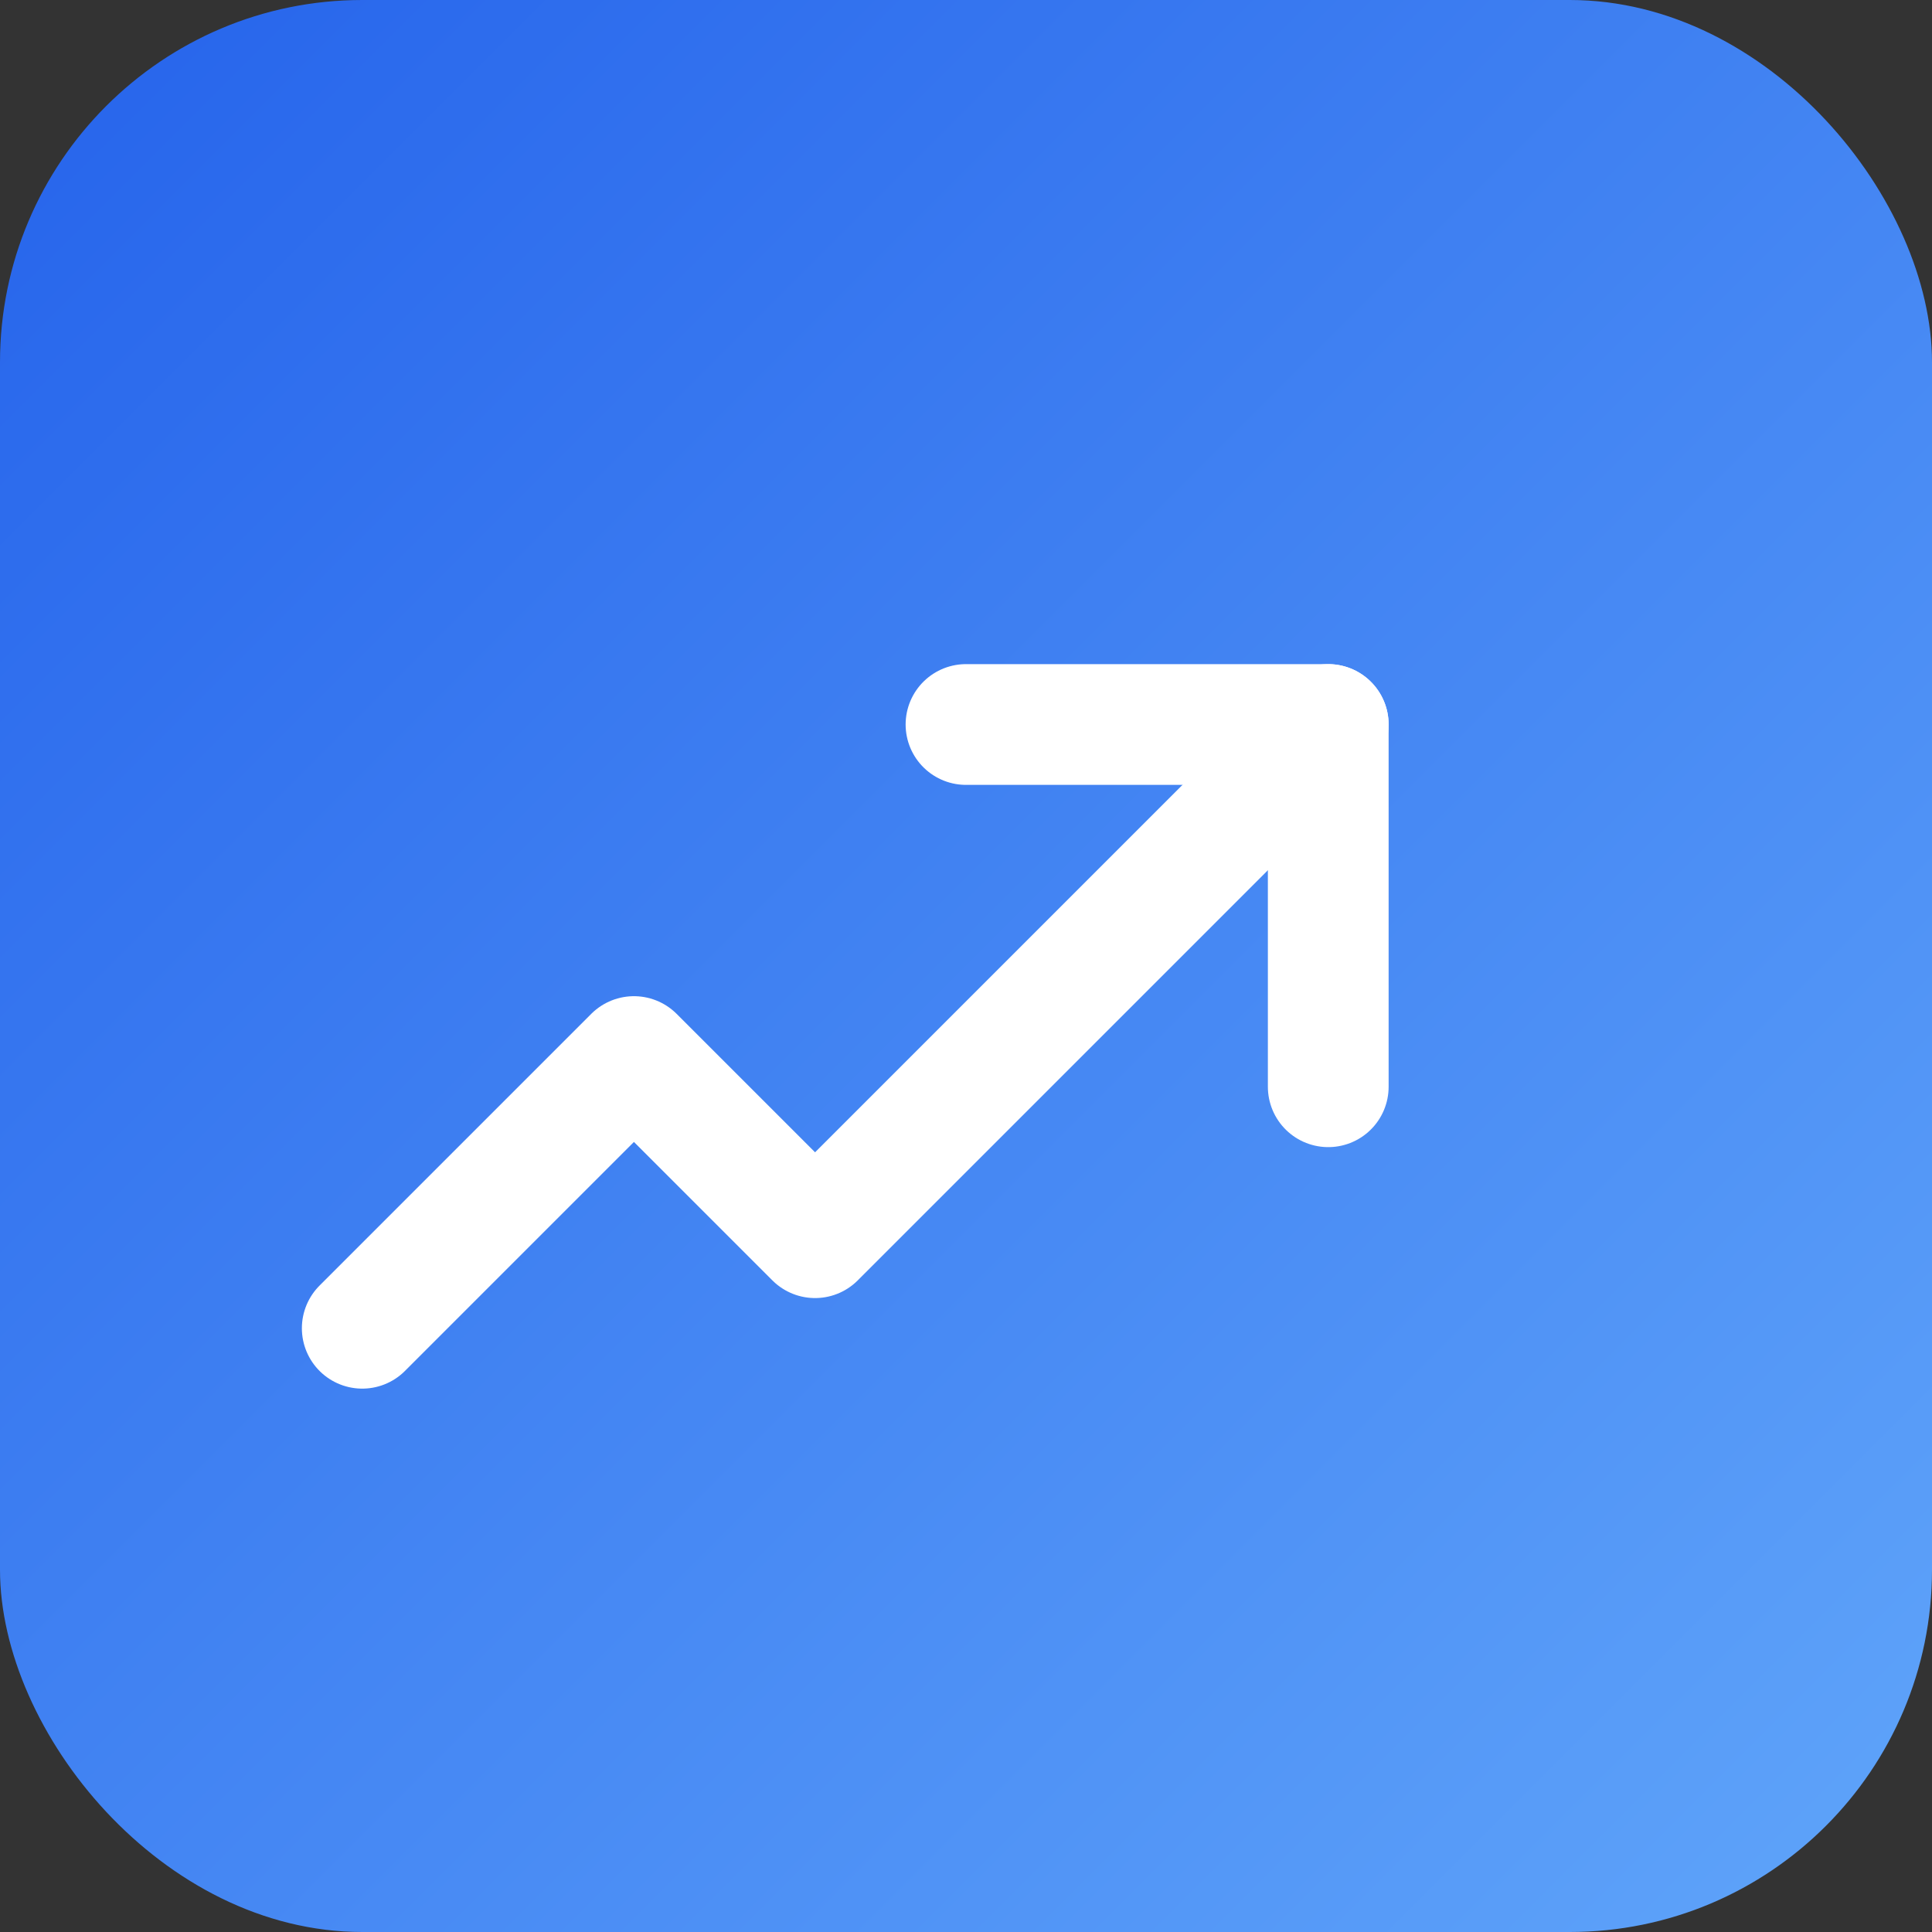
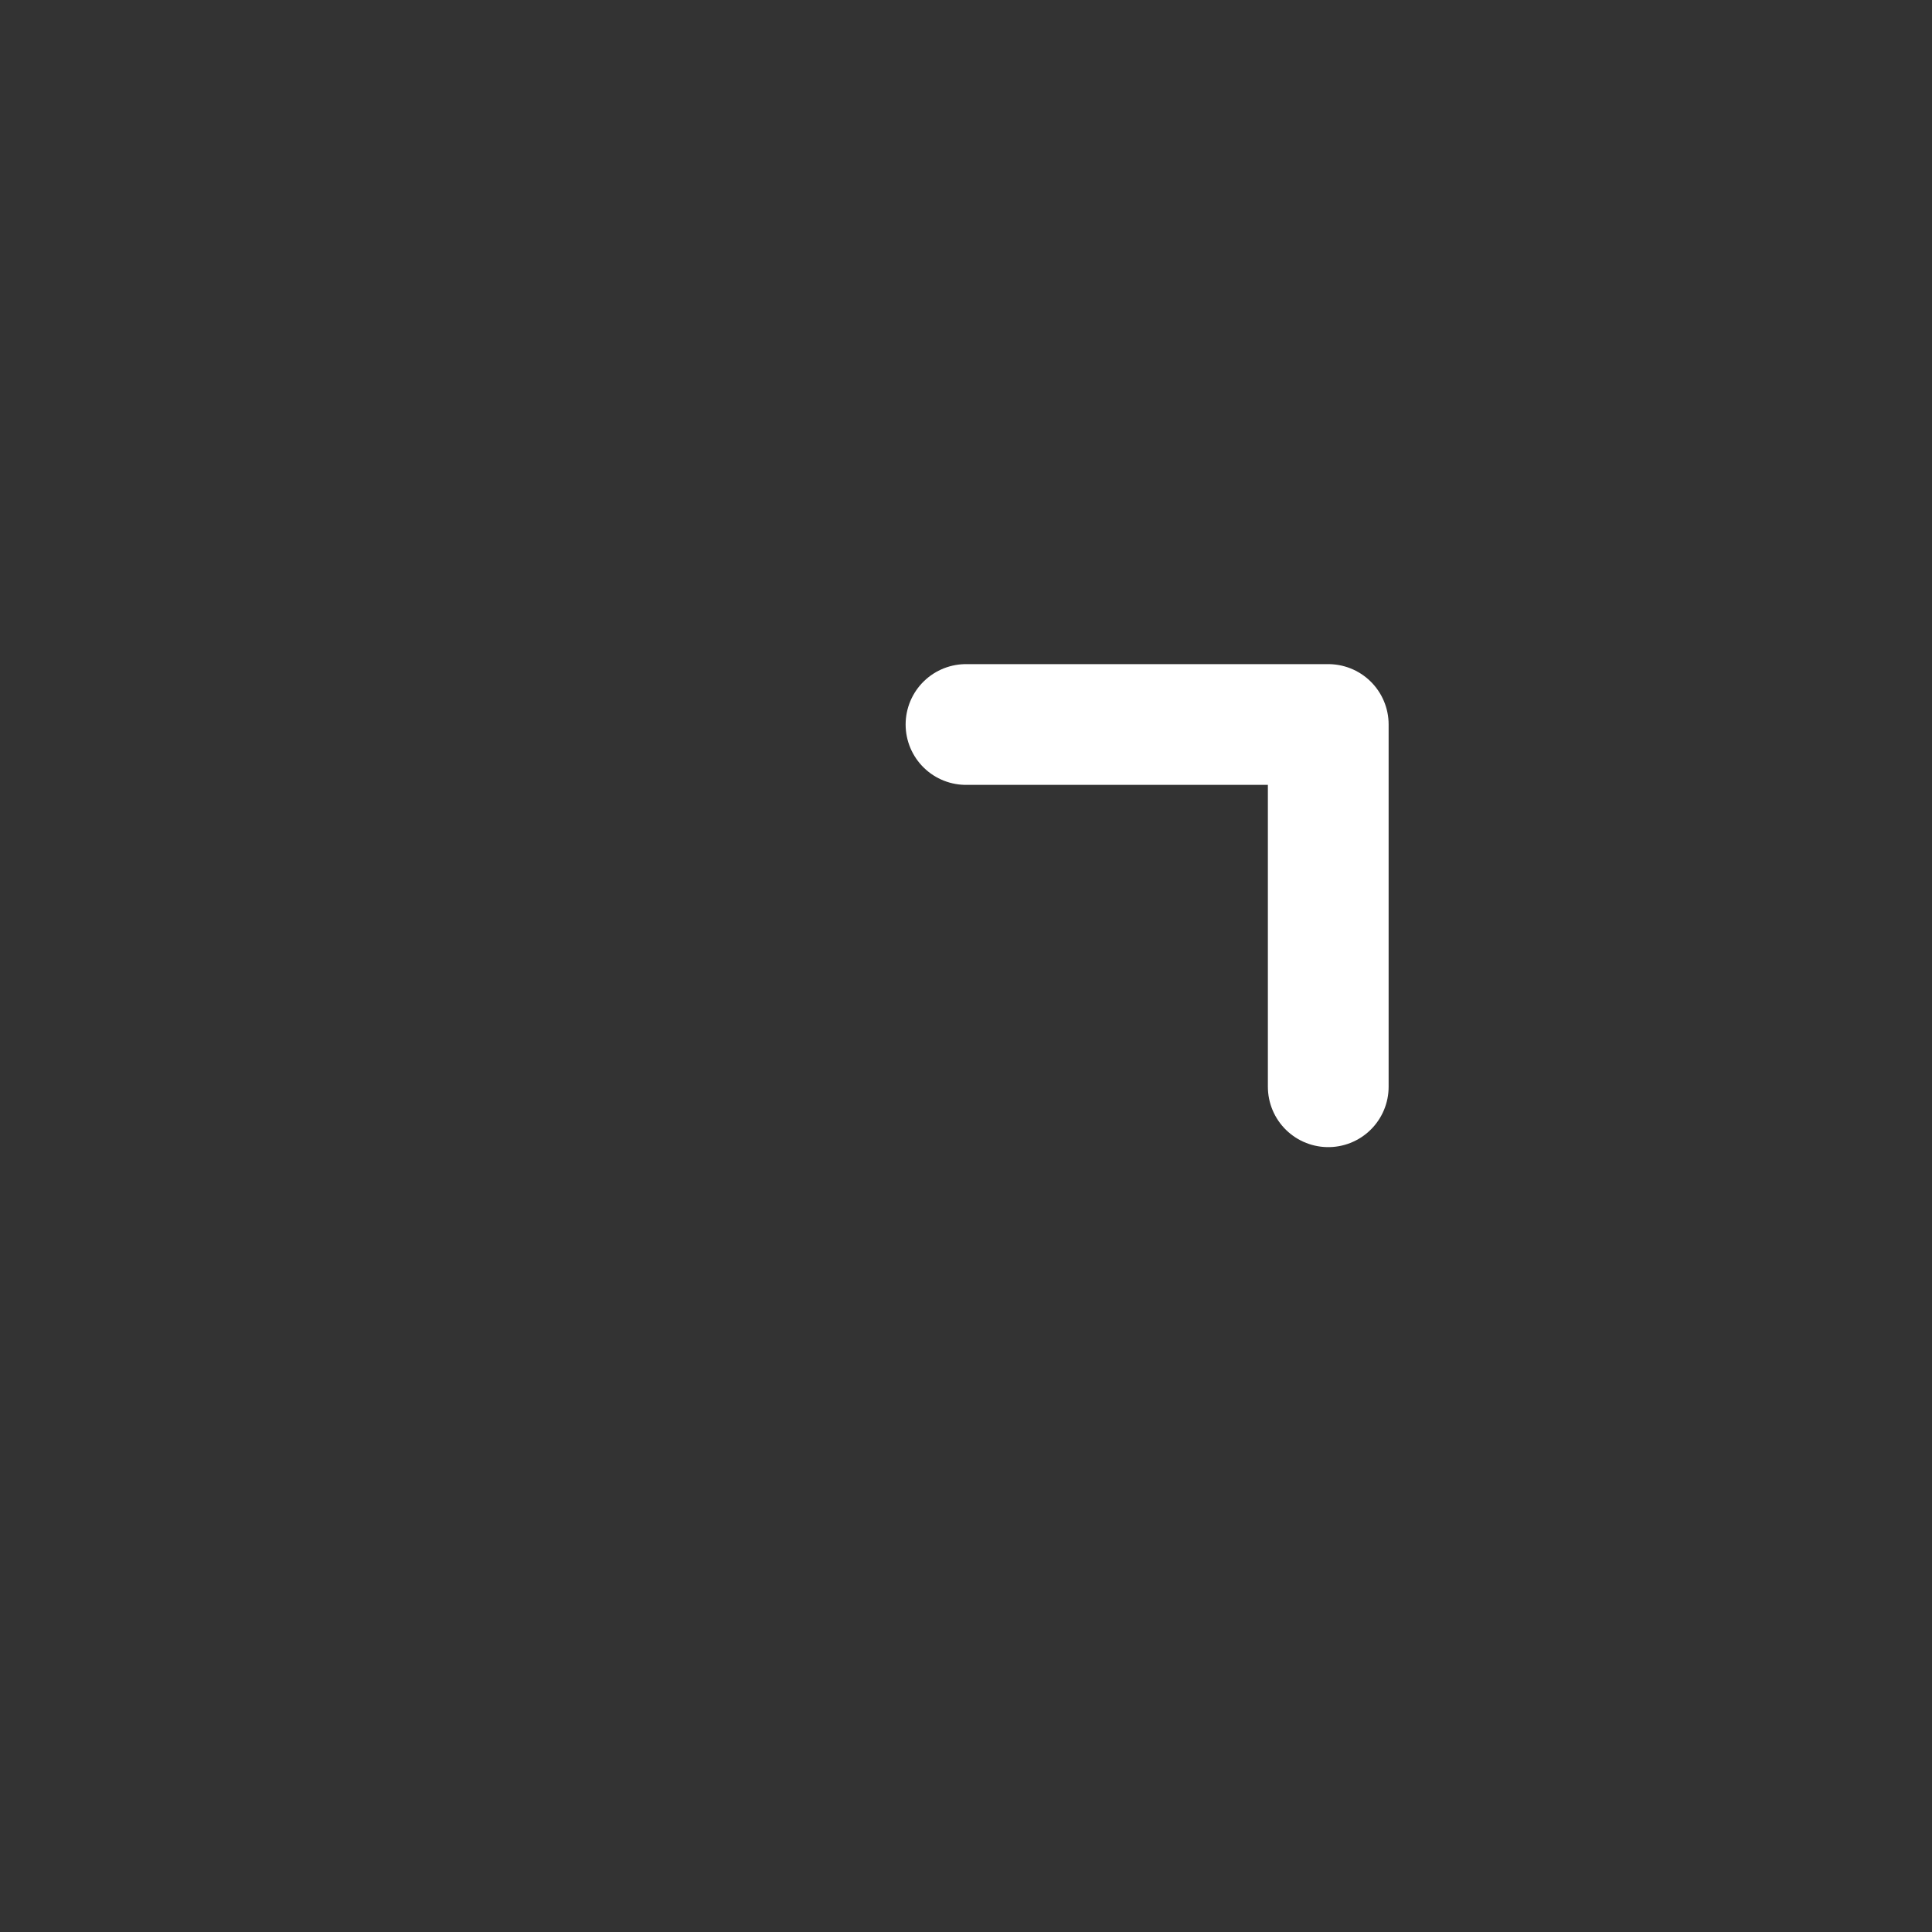
<svg xmlns="http://www.w3.org/2000/svg" width="32" height="32" viewBox="0 0 32 32" fill="none">
  <rect x="0" y="0" width="32" height="32" fill="#333333" stroke="none" />
  <defs>
    <linearGradient id="gradient" x1="0%" y1="0%" x2="100%" y2="100%">
      <stop offset="0%" style="stop-color:#2563eb;stop-opacity:1" />
      <stop offset="100%" style="stop-color:#60a5fa;stop-opacity:1" />
    </linearGradient>
  </defs>
-   <rect width="32" height="32" rx="6" fill="url(#gradient)" />
-   <path d="m22 12-8.5 8.5-3-3L6 22" stroke="white" stroke-width="2" stroke-linecap="round" stroke-linejoin="round" />
  <path d="m16 12 6 0 0 6" stroke="white" stroke-width="2" stroke-linecap="round" stroke-linejoin="round" />
</svg>